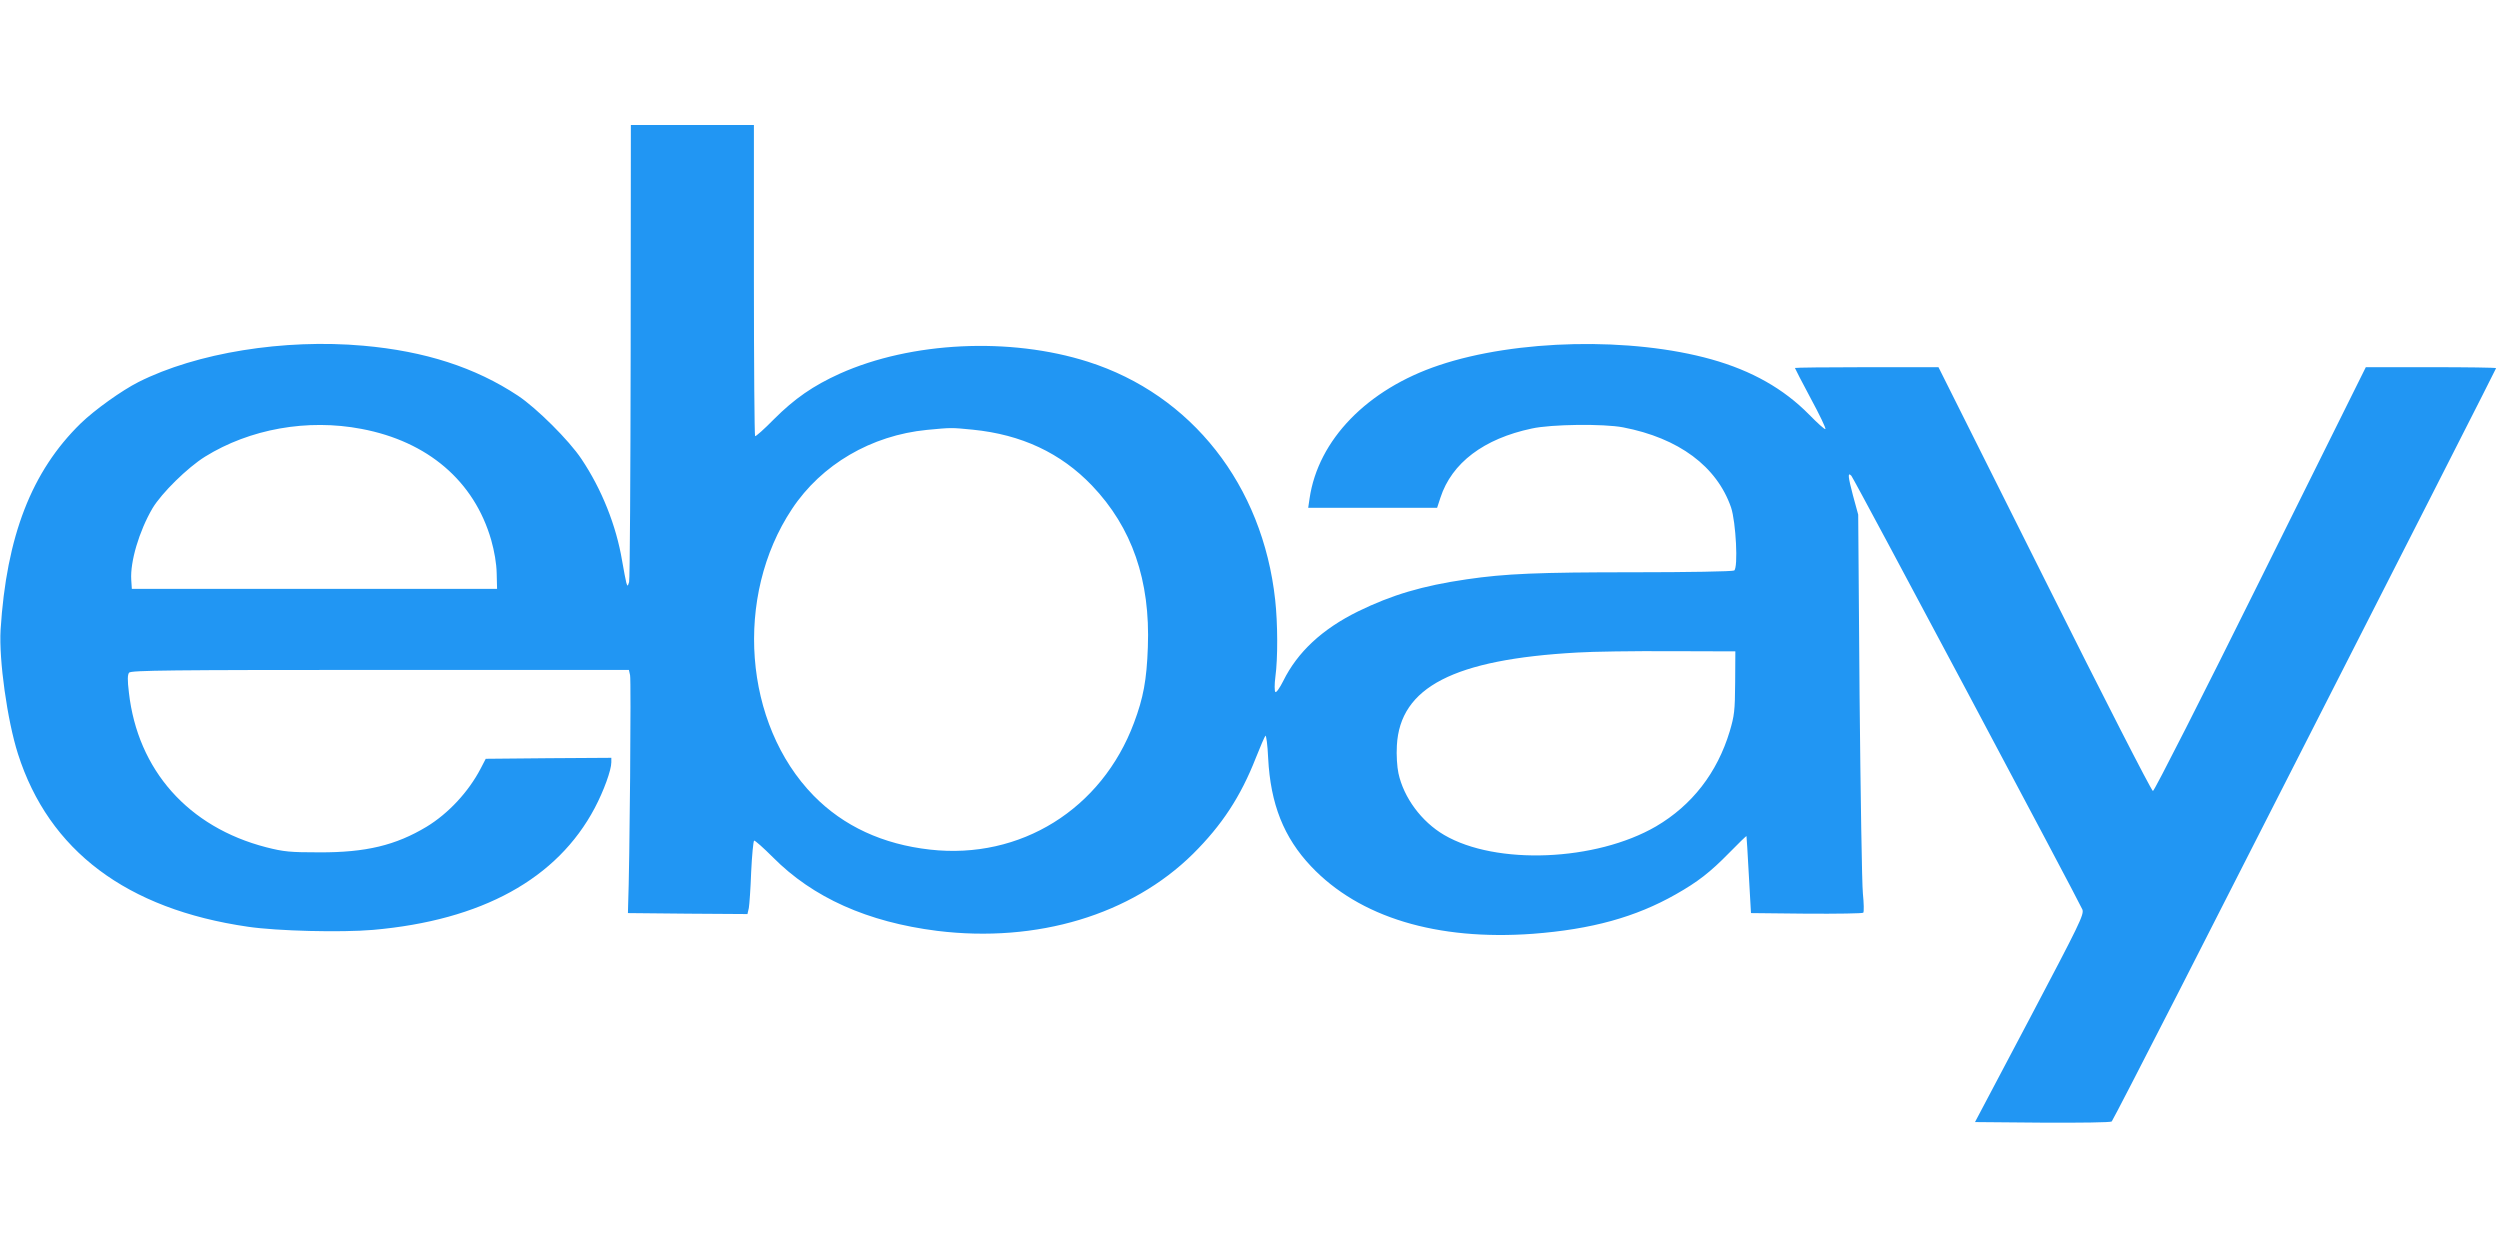
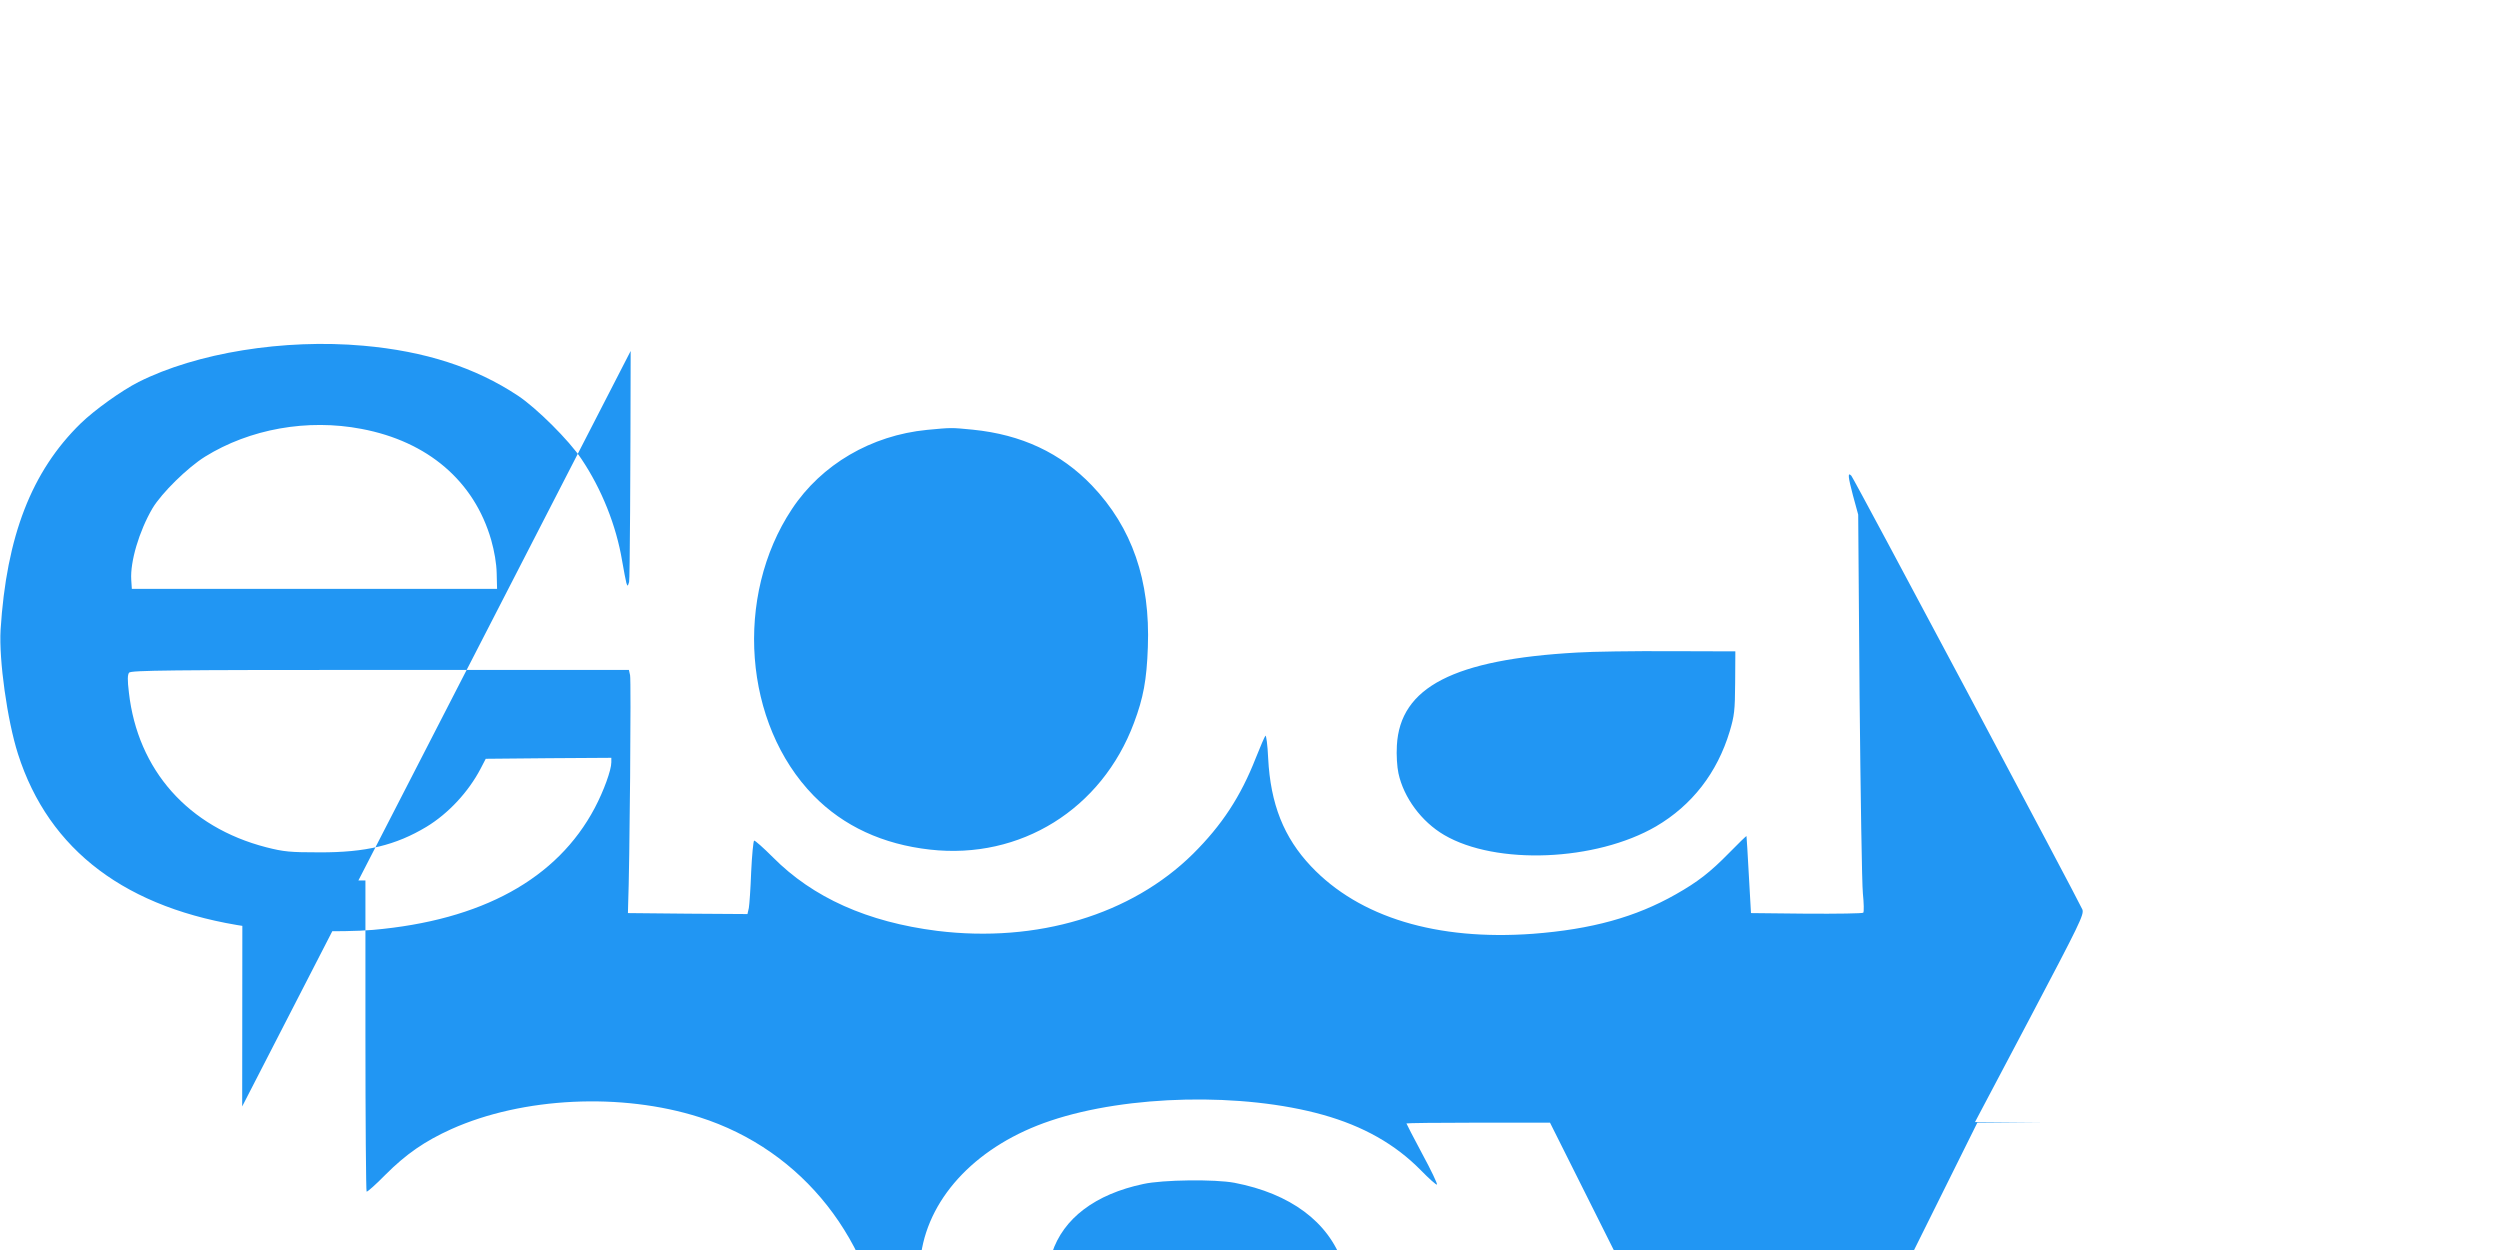
<svg xmlns="http://www.w3.org/2000/svg" version="1.0" width="1280pt" height="640pt" viewBox="0 0 1280 640" preserveAspectRatio="xMidYMid meet">
  <g transform="translate(0,640) scale(0.1,-0.1)" fill="#2196f3" stroke="none">
-     <path d="M3229 4603 c-1 -637 -4 -1169 -8 -1183 -7 -23 -8 -23 -14 -5 -3 11 -13 63 -22 115 -30 179 -104 365 -208 520 -63 95 -230 261 -325 324 -219 145 -476 228 -792 256 -406 36 -853 -36 -1151 -186 -85 -43 -224 -142 -296 -212 -251 -245 -380 -577 -410 -1057 -9 -153 34 -463 89 -635 158 -495 556 -795 1178 -885 150 -22 477 -30 640 -16 557 49 943 261 1135 624 46 87 85 194 85 234 l0 23 -322 -2 -321 -3 -26 -50 c-62 -119 -165 -230 -277 -298 -158 -95 -311 -132 -549 -131 -150 0 -182 3 -272 26 -399 103 -658 395 -703 792 -8 65 -7 92 1 102 10 12 214 14 1285 14 l1274 0 6 -27 c6 -21 -2 -977 -10 -1178 l-1 -40 306 -3 306 -2 7 31 c3 17 9 100 12 185 4 85 11 157 15 160 4 2 47 -36 96 -85 205 -207 485 -332 841 -377 512 -63 994 82 1310 394 148 147 244 293 322 492 23 58 45 109 49 113 4 4 11 -47 14 -115 12 -235 80 -406 220 -554 247 -261 644 -381 1136 -345 300 23 525 85 731 202 113 64 176 113 273 212 48 49 88 88 89 86 1 -2 6 -92 12 -199 l11 -195 284 -3 c157 -1 288 1 291 5 4 5 3 49 -2 98 -5 50 -12 506 -17 1015 l-7 925 -27 99 c-25 95 -28 121 -8 100 13 -14 1171 -2189 1183 -2221 9 -26 -15 -74 -270 -558 l-280 -530 346 -3 c190 -1 349 1 354 6 4 4 158 302 342 662 1283 2517 1626 3192 1626 3195 0 3 -150 5 -333 5 l-334 0 -539 -1085 c-296 -597 -544 -1085 -551 -1085 -7 0 -257 488 -555 1085 l-543 1085 -367 0 c-203 0 -368 -2 -368 -4 0 -2 36 -72 81 -156 45 -83 79 -154 75 -157 -3 -3 -40 30 -83 74 -131 133 -294 225 -500 283 -410 115 -999 103 -1395 -30 -368 -123 -619 -382 -663 -682 l-7 -48 330 0 330 0 17 52 c58 178 222 302 468 354 99 22 368 25 467 6 286 -55 480 -200 553 -410 25 -75 37 -309 16 -323 -8 -5 -237 -9 -510 -9 -495 0 -661 -7 -859 -36 -227 -33 -384 -80 -556 -164 -185 -91 -311 -209 -384 -357 -18 -36 -36 -61 -40 -56 -5 4 -5 40 0 78 13 95 12 275 -1 393 -64 588 -428 1051 -959 1220 -399 127 -904 103 -1270 -61 -137 -62 -232 -128 -337 -233 -50 -51 -94 -90 -97 -87 -3 4 -6 363 -6 800 l0 793 -315 0 -315 0 -1 -1157z m-1378 -399 c339 -64 577 -267 664 -569 16 -57 27 -119 28 -170 l2 -80 -935 0 -935 0 -3 46 c-6 93 40 249 109 367 47 78 179 208 269 264 229 142 524 195 801 142z m3130 -4 c249 -25 450 -119 610 -286 205 -215 299 -485 286 -828 -6 -168 -23 -259 -71 -387 -165 -442 -581 -701 -1044 -649 -242 27 -443 120 -596 276 -359 367 -408 1021 -111 1468 151 228 406 377 691 405 128 12 122 12 235 1z m3903 -1295 c-1 -144 -4 -169 -28 -250 -64 -212 -193 -378 -377 -486 -308 -179 -819 -200 -1085 -44 -116 68 -207 191 -234 316 -7 32 -11 93 -8 142 16 299 292 441 923 476 77 5 291 8 475 7 l335 -1 -1 -160z" />
+     <path d="M3229 4603 c-1 -637 -4 -1169 -8 -1183 -7 -23 -8 -23 -14 -5 -3 11 -13 63 -22 115 -30 179 -104 365 -208 520 -63 95 -230 261 -325 324 -219 145 -476 228 -792 256 -406 36 -853 -36 -1151 -186 -85 -43 -224 -142 -296 -212 -251 -245 -380 -577 -410 -1057 -9 -153 34 -463 89 -635 158 -495 556 -795 1178 -885 150 -22 477 -30 640 -16 557 49 943 261 1135 624 46 87 85 194 85 234 l0 23 -322 -2 -321 -3 -26 -50 c-62 -119 -165 -230 -277 -298 -158 -95 -311 -132 -549 -131 -150 0 -182 3 -272 26 -399 103 -658 395 -703 792 -8 65 -7 92 1 102 10 12 214 14 1285 14 l1274 0 6 -27 c6 -21 -2 -977 -10 -1178 l-1 -40 306 -3 306 -2 7 31 c3 17 9 100 12 185 4 85 11 157 15 160 4 2 47 -36 96 -85 205 -207 485 -332 841 -377 512 -63 994 82 1310 394 148 147 244 293 322 492 23 58 45 109 49 113 4 4 11 -47 14 -115 12 -235 80 -406 220 -554 247 -261 644 -381 1136 -345 300 23 525 85 731 202 113 64 176 113 273 212 48 49 88 88 89 86 1 -2 6 -92 12 -199 l11 -195 284 -3 c157 -1 288 1 291 5 4 5 3 49 -2 98 -5 50 -12 506 -17 1015 l-7 925 -27 99 c-25 95 -28 121 -8 100 13 -14 1171 -2189 1183 -2221 9 -26 -15 -74 -270 -558 l-280 -530 346 -3 l-334 0 -539 -1085 c-296 -597 -544 -1085 -551 -1085 -7 0 -257 488 -555 1085 l-543 1085 -367 0 c-203 0 -368 -2 -368 -4 0 -2 36 -72 81 -156 45 -83 79 -154 75 -157 -3 -3 -40 30 -83 74 -131 133 -294 225 -500 283 -410 115 -999 103 -1395 -30 -368 -123 -619 -382 -663 -682 l-7 -48 330 0 330 0 17 52 c58 178 222 302 468 354 99 22 368 25 467 6 286 -55 480 -200 553 -410 25 -75 37 -309 16 -323 -8 -5 -237 -9 -510 -9 -495 0 -661 -7 -859 -36 -227 -33 -384 -80 -556 -164 -185 -91 -311 -209 -384 -357 -18 -36 -36 -61 -40 -56 -5 4 -5 40 0 78 13 95 12 275 -1 393 -64 588 -428 1051 -959 1220 -399 127 -904 103 -1270 -61 -137 -62 -232 -128 -337 -233 -50 -51 -94 -90 -97 -87 -3 4 -6 363 -6 800 l0 793 -315 0 -315 0 -1 -1157z m-1378 -399 c339 -64 577 -267 664 -569 16 -57 27 -119 28 -170 l2 -80 -935 0 -935 0 -3 46 c-6 93 40 249 109 367 47 78 179 208 269 264 229 142 524 195 801 142z m3130 -4 c249 -25 450 -119 610 -286 205 -215 299 -485 286 -828 -6 -168 -23 -259 -71 -387 -165 -442 -581 -701 -1044 -649 -242 27 -443 120 -596 276 -359 367 -408 1021 -111 1468 151 228 406 377 691 405 128 12 122 12 235 1z m3903 -1295 c-1 -144 -4 -169 -28 -250 -64 -212 -193 -378 -377 -486 -308 -179 -819 -200 -1085 -44 -116 68 -207 191 -234 316 -7 32 -11 93 -8 142 16 299 292 441 923 476 77 5 291 8 475 7 l335 -1 -1 -160z" />
  </g>
</svg>